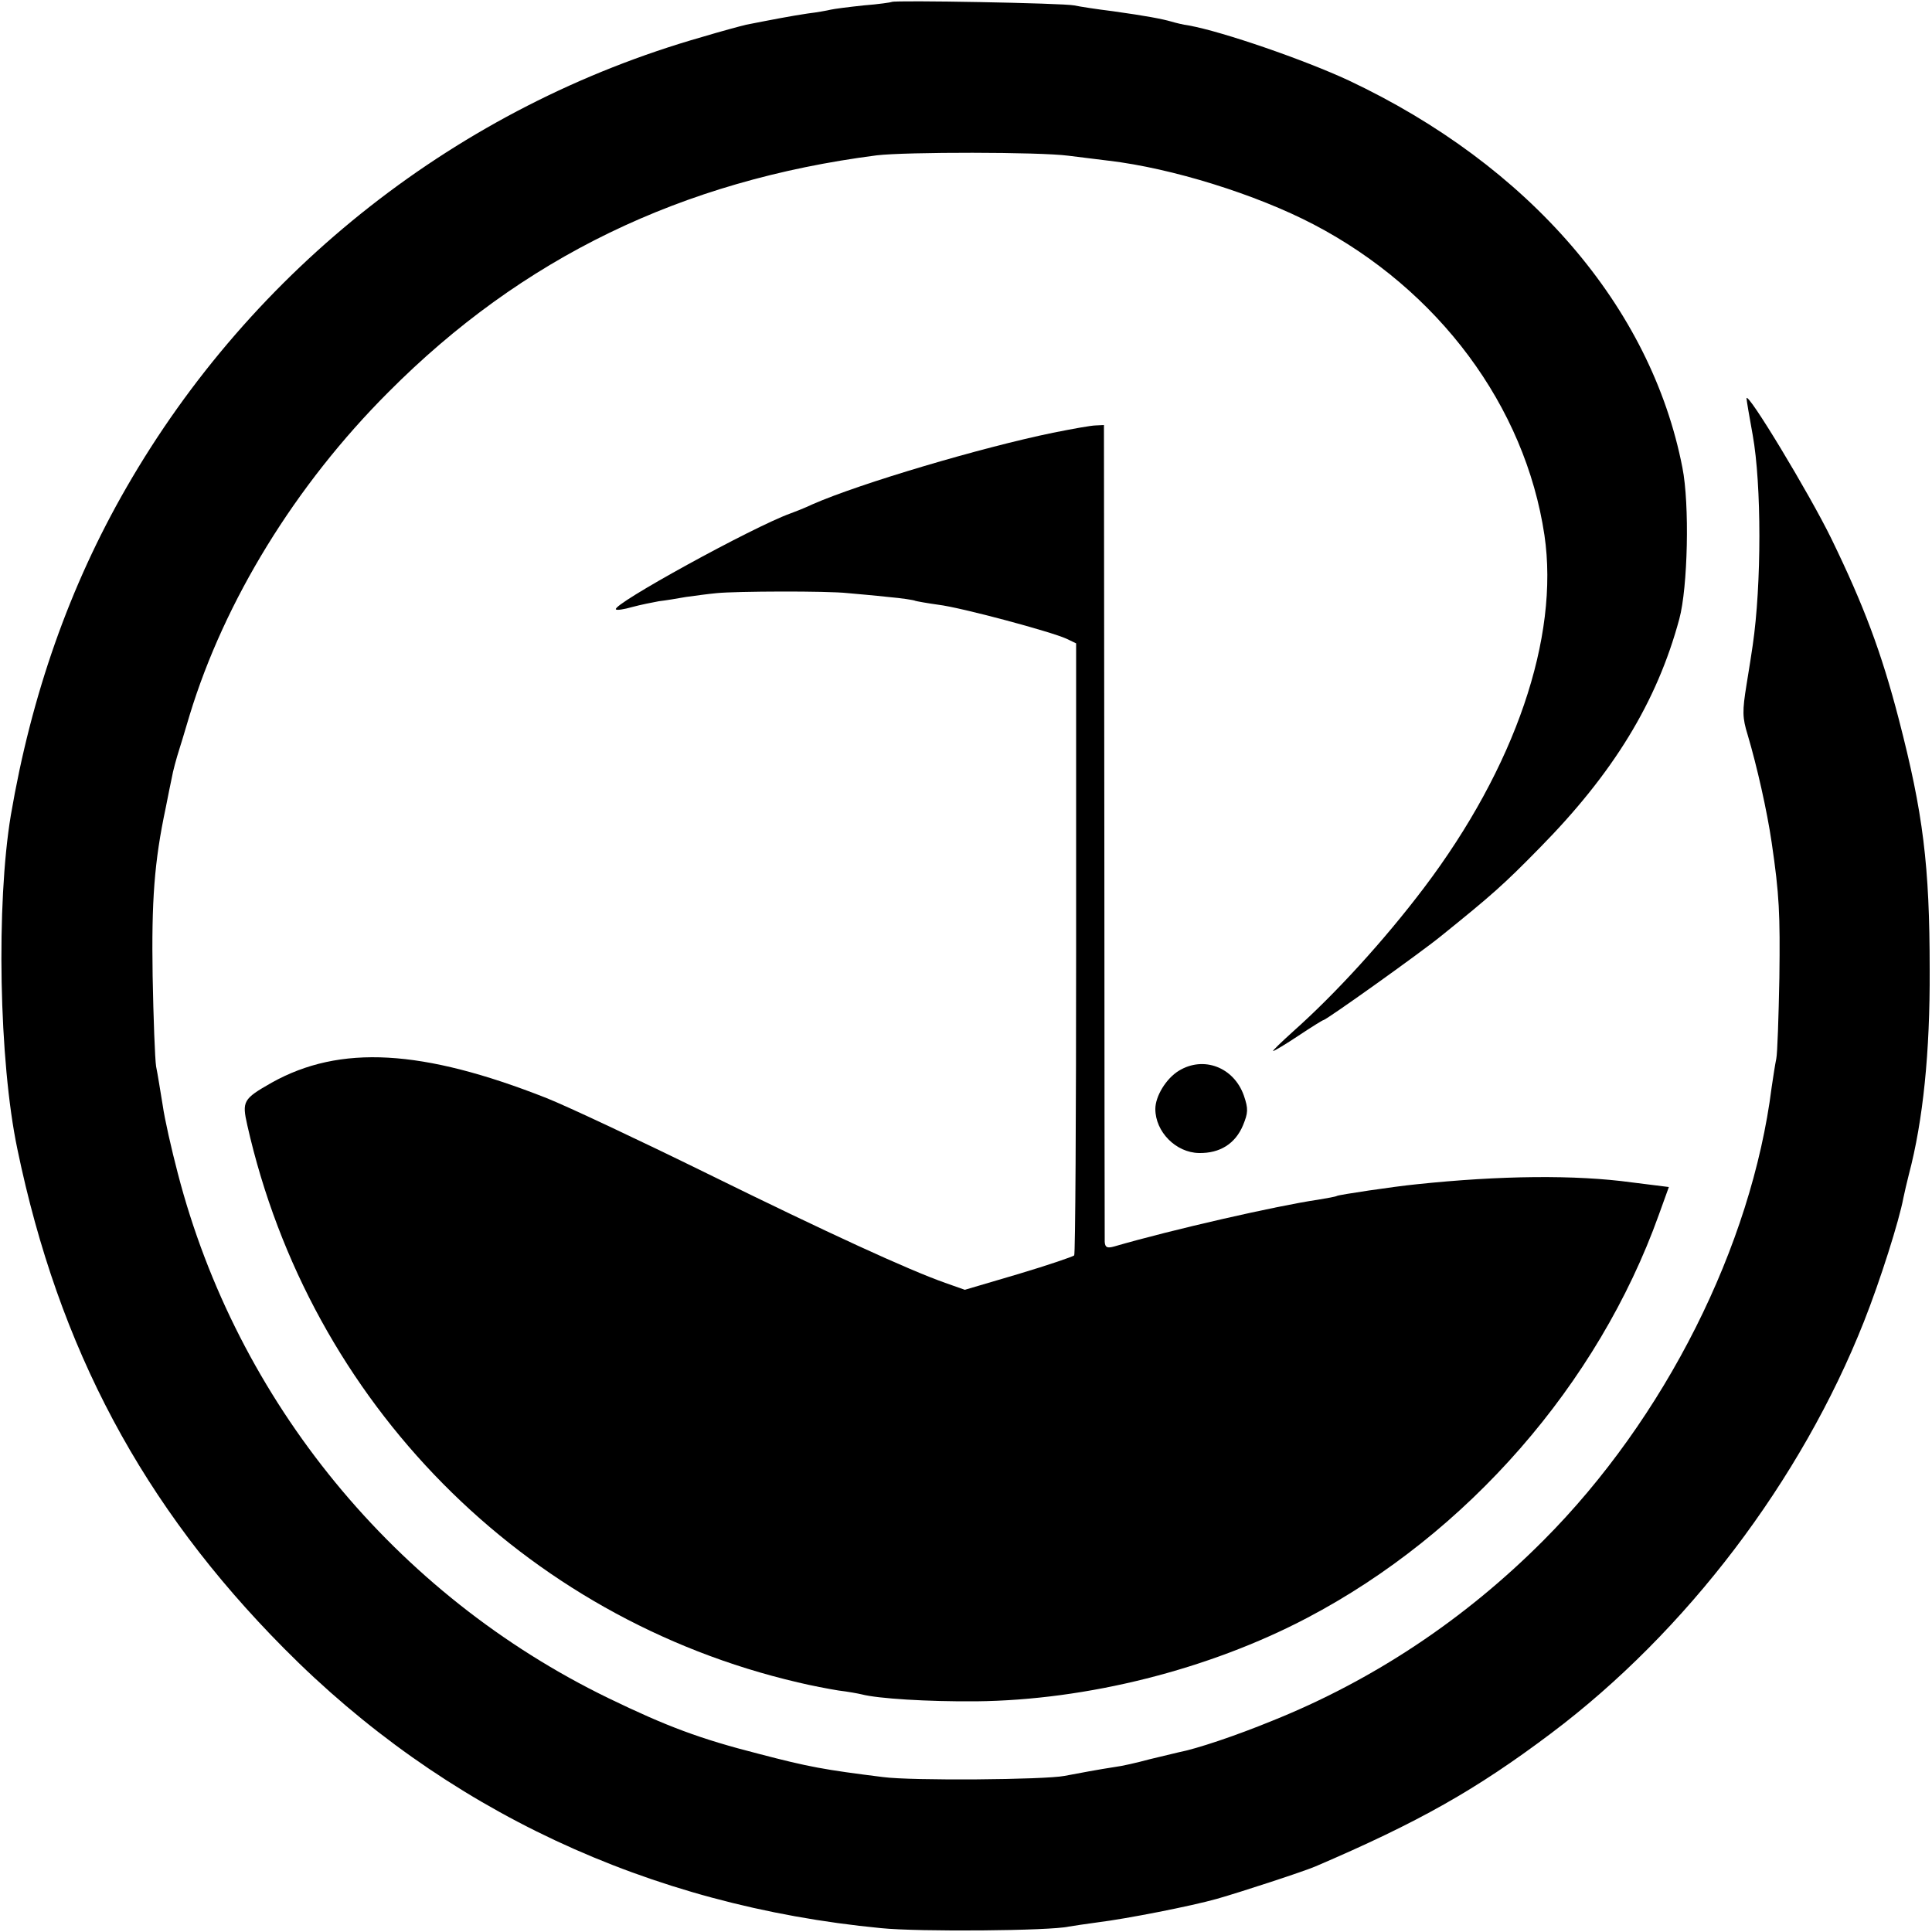
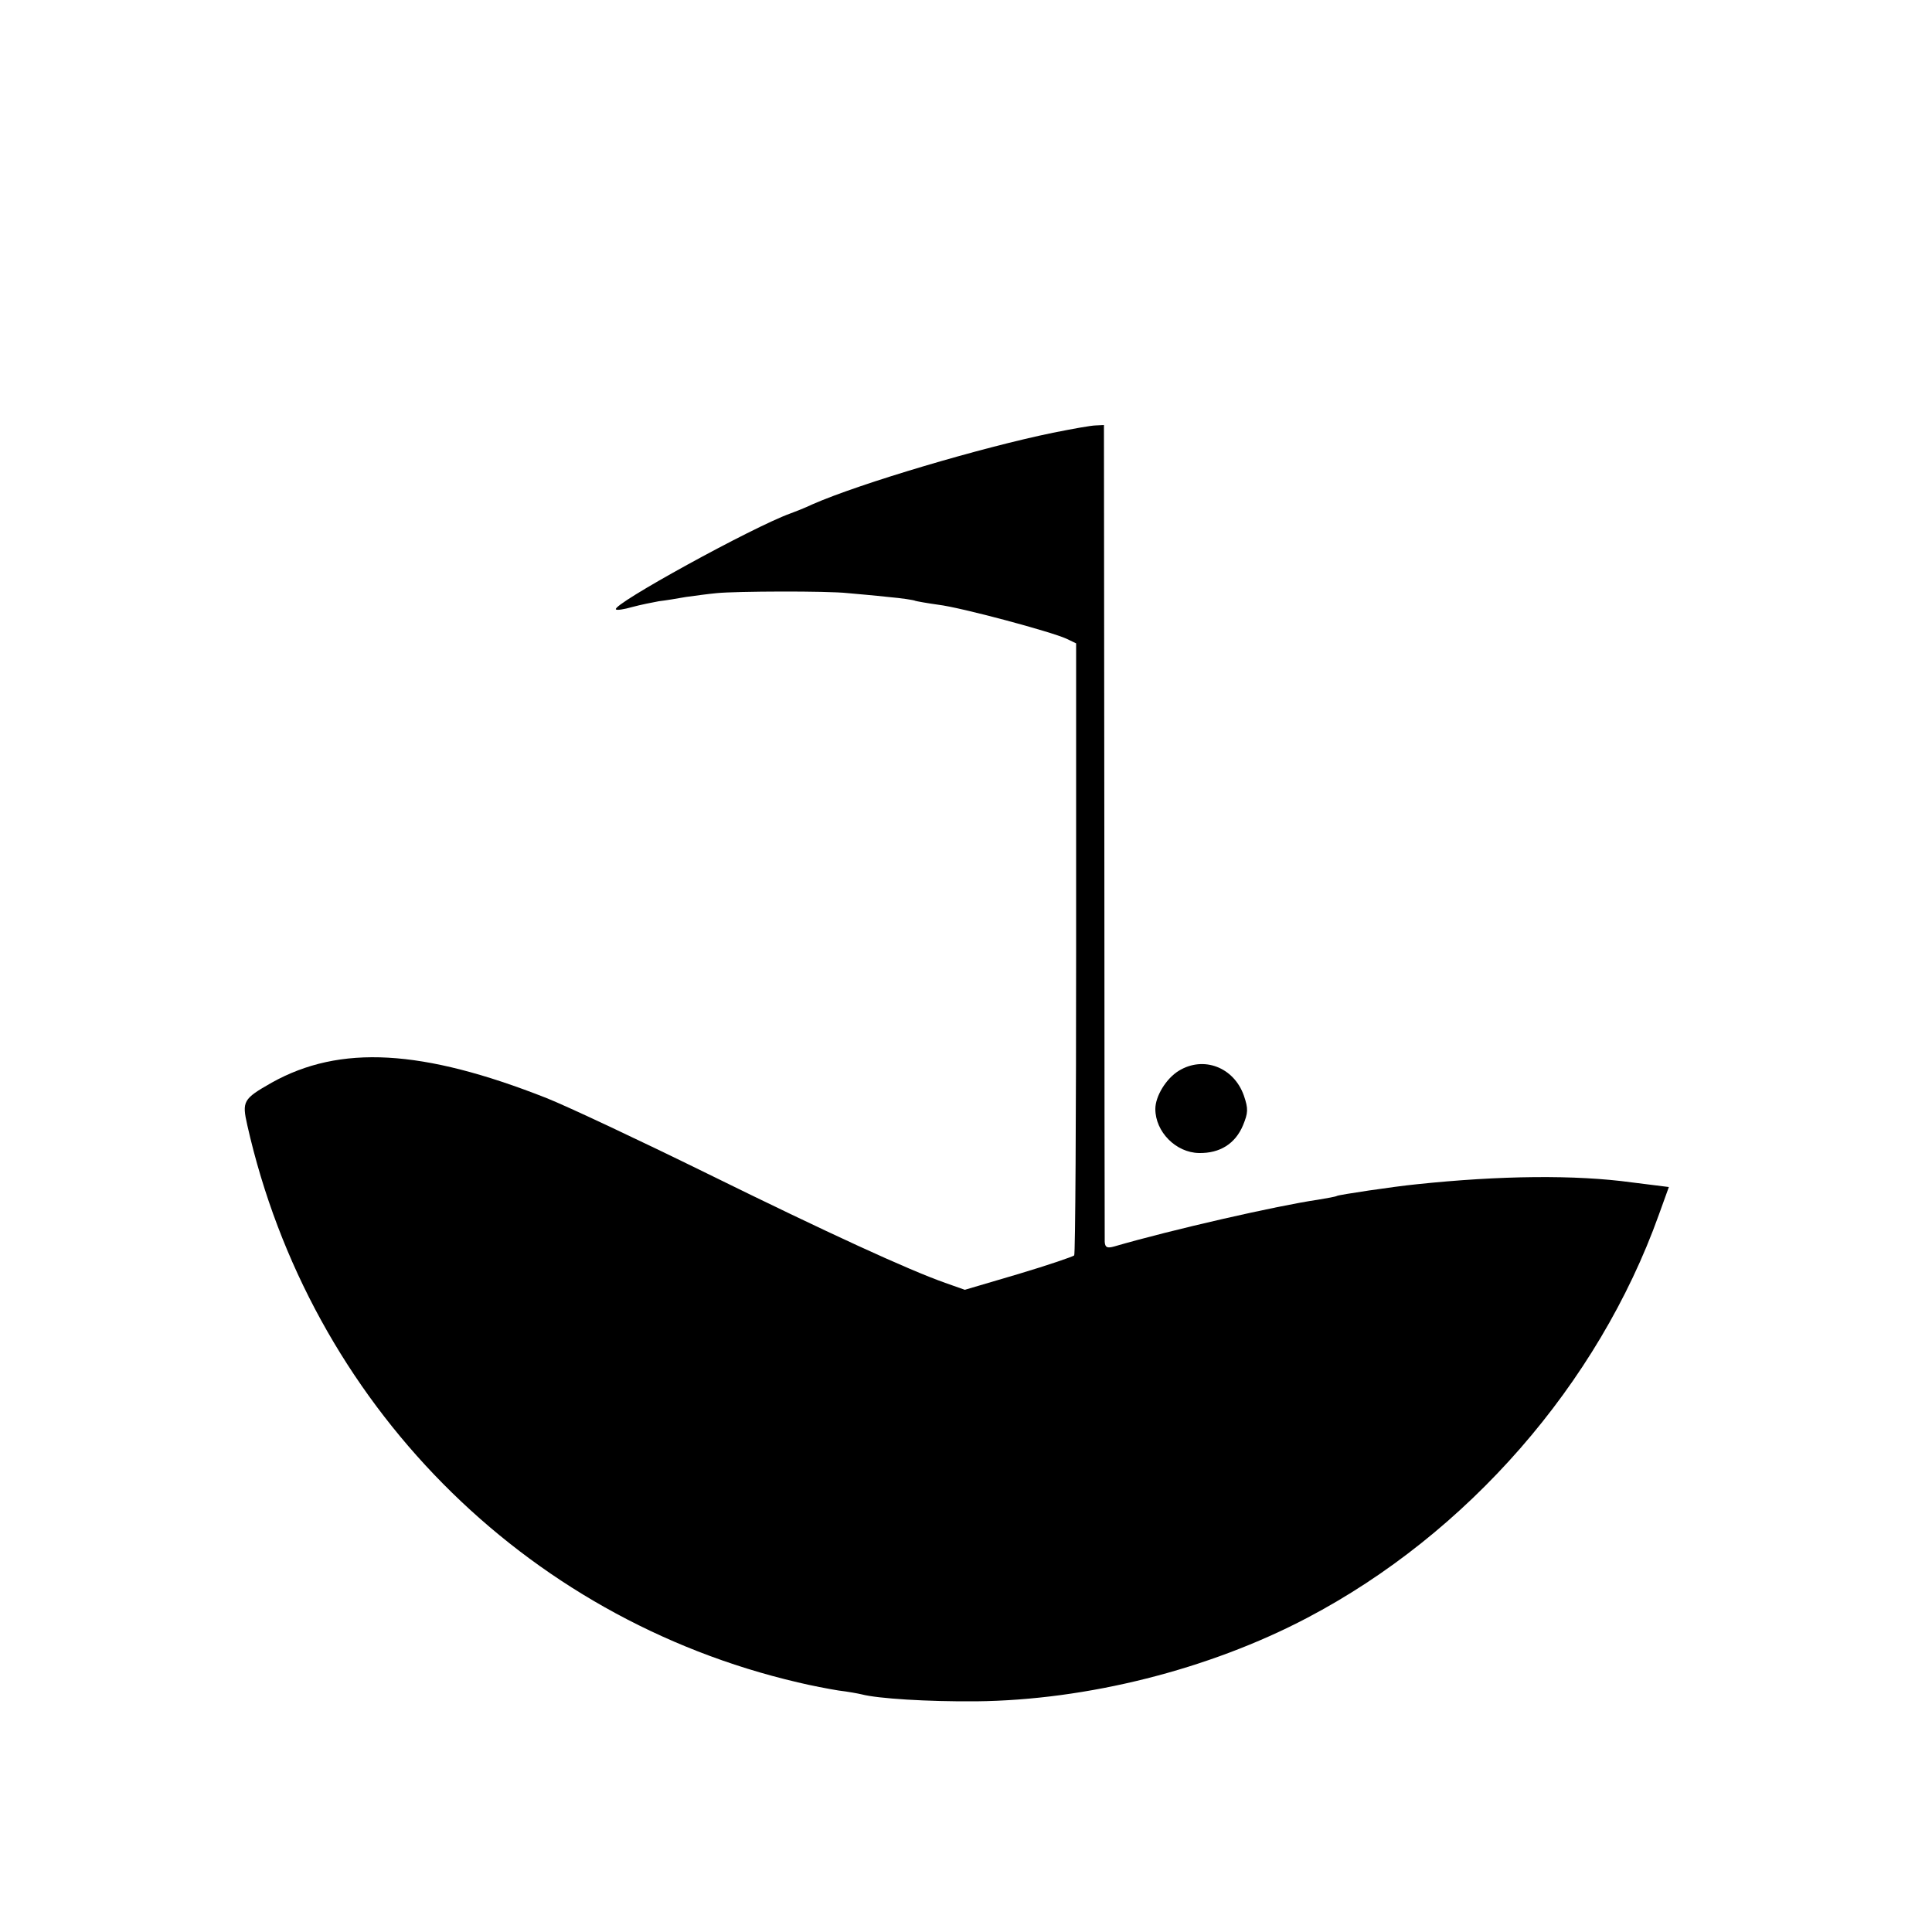
<svg xmlns="http://www.w3.org/2000/svg" version="1.0" width="500pt" height="500pt" viewBox="0 0 500 500" preserveAspectRatio="xMidYMid meet">
  <g transform="translate(0,500) scale(0.1,-0.1)" fill="#000000" stroke="none">
-     <path d="M2308 4995 c-1 -1 -34 -6 -73 -9 -38 -4 -77 -9 -85 -11 -8 -2 -35 -7 -60 -10 -41 -6 -93 -16 -159 -29 -13 -3 -65 -17 -115 -32 -627 -179 -1163 -599 -1489 -1166 -147 -255 -246 -537 -299 -848 -38 -228 -31 -636 17 -864 107 -516 324 -923 690 -1292 414 -418 943 -666 1545 -724 98 -10 439 -7 486 4 12 2 45 7 75 11 73 9 242 42 309 61 63 18 225 71 255 84 266 114 415 198 609 344 350 263 647 654 810 1066 42 106 91 261 102 320 3 14 9 41 14 60 37 140 55 317 54 530 0 271 -17 406 -80 649 -45 173 -90 293 -174 466 -57 117 -219 385 -220 364 0 -4 7 -46 16 -95 23 -128 23 -387 0 -544 -2 -14 -9 -60 -16 -102 -11 -68 -11 -85 3 -130 24 -81 50 -196 62 -278 20 -136 22 -185 20 -350 -2 -102 -5 -196 -8 -210 -3 -14 -8 -47 -12 -74 -52 -411 -276 -857 -590 -1172 -204 -205 -442 -363 -704 -468 -93 -38 -194 -72 -241 -81 -8 -2 -42 -10 -75 -18 -33 -9 -73 -18 -90 -20 -40 -6 -93 -16 -130 -23 -51 -10 -396 -13 -470 -3 -152 19 -191 26 -321 60 -153 39 -238 71 -389 144 -552 268 -962 768 -1115 1359 -16 61 -34 140 -39 176 -6 36 -13 81 -17 100 -3 19 -7 125 -9 235 -3 193 4 294 34 435 6 30 13 66 16 79 2 13 11 47 20 75 9 28 20 67 26 86 90 295 273 594 514 835 346 348 759 548 1264 613 75 9 421 9 496 -1 33 -4 80 -10 105 -13 162 -19 381 -87 530 -165 323 -169 547 -470 597 -804 39 -265 -76 -601 -312 -913 -103 -136 -229 -274 -338 -371 -31 -28 -55 -51 -52 -51 3 0 33 18 66 40 33 22 62 40 64 40 7 0 251 174 305 218 130 105 160 131 255 228 190 193 303 377 361 592 22 81 27 297 8 392 -81 416 -397 782 -864 1002 -114 53 -325 126 -413 142 -15 2 -35 7 -45 10 -24 7 -66 15 -152 27 -41 5 -86 12 -100 15 -28 6 -466 14 -472 9z" />
    <path d="M2725 3880 c-185 -38 -499 -131 -622 -185 -21 -10 -47 -20 -58 -24 -97 -35 -463 -236 -451 -248 2 -3 21 0 42 6 22 6 53 12 69 15 17 2 48 7 70 11 22 3 58 8 80 10 49 5 286 6 339 0 22 -2 69 -6 105 -10 35 -3 67 -8 70 -10 3 -1 30 -6 59 -10 59 -7 293 -70 332 -88 l25 -12 0 -788 c0 -434 -2 -792 -5 -796 -3 -3 -67 -25 -144 -48 l-139 -41 -51 18 c-96 34 -301 128 -616 283 -173 85 -360 173 -415 195 -322 127 -535 139 -712 40 -74 -42 -77 -48 -63 -110 162 -718 714 -1276 1425 -1442 33 -8 80 -17 105 -21 25 -3 52 -8 60 -10 42 -11 170 -19 296 -18 287 3 602 82 857 216 415 218 753 605 910 1043 l26 72 -96 12 c-146 20 -340 18 -558 -5 -60 -6 -200 -27 -205 -30 -3 -2 -26 -6 -50 -10 -103 -15 -376 -77 -527 -121 -18 -5 -23 -2 -24 12 0 11 -1 490 -1 1067 l-1 1047 -21 -1 c-12 0 -61 -9 -111 -19z" />
    <path d="M3051 2229 c-33 -20 -61 -66 -61 -99 0 -59 53 -113 113 -114 54 -1 94 24 114 72 13 32 14 42 2 77 -26 73 -104 103 -168 64z" />
  </g>
</svg>